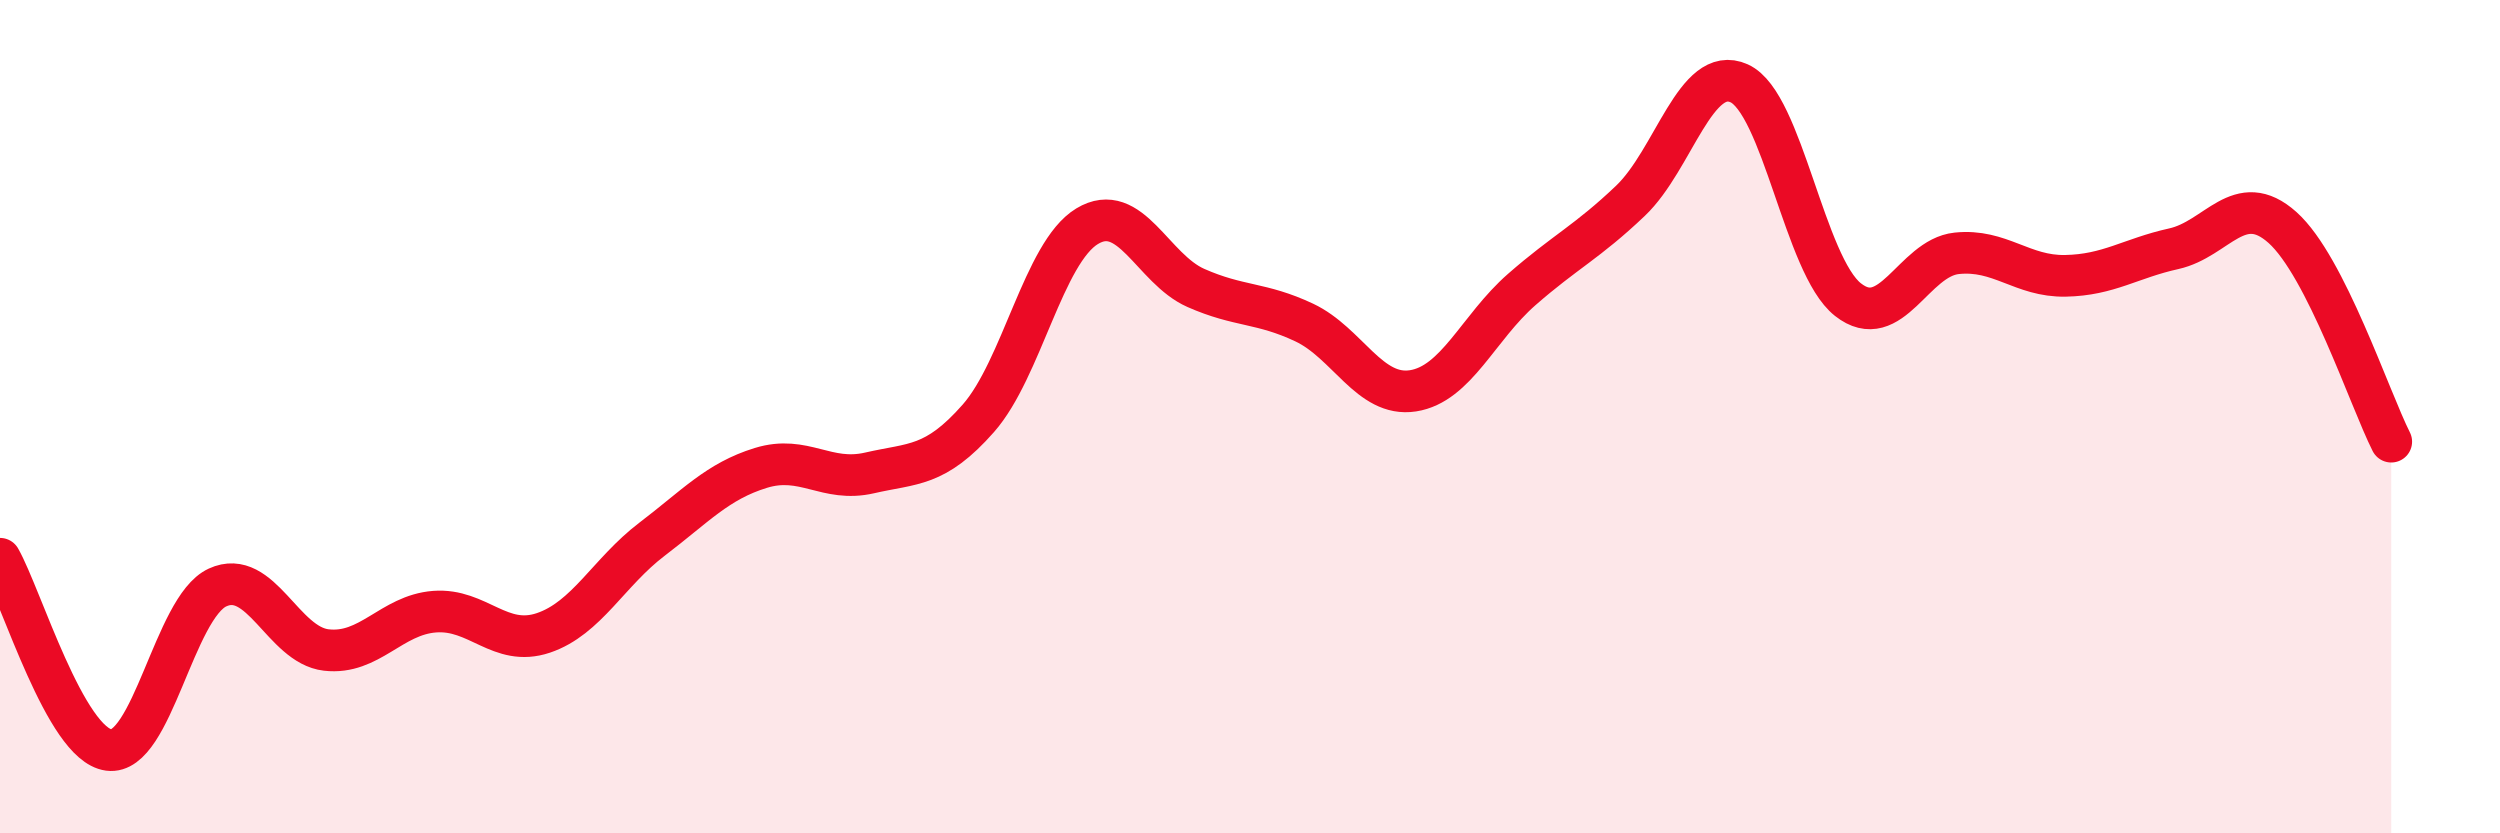
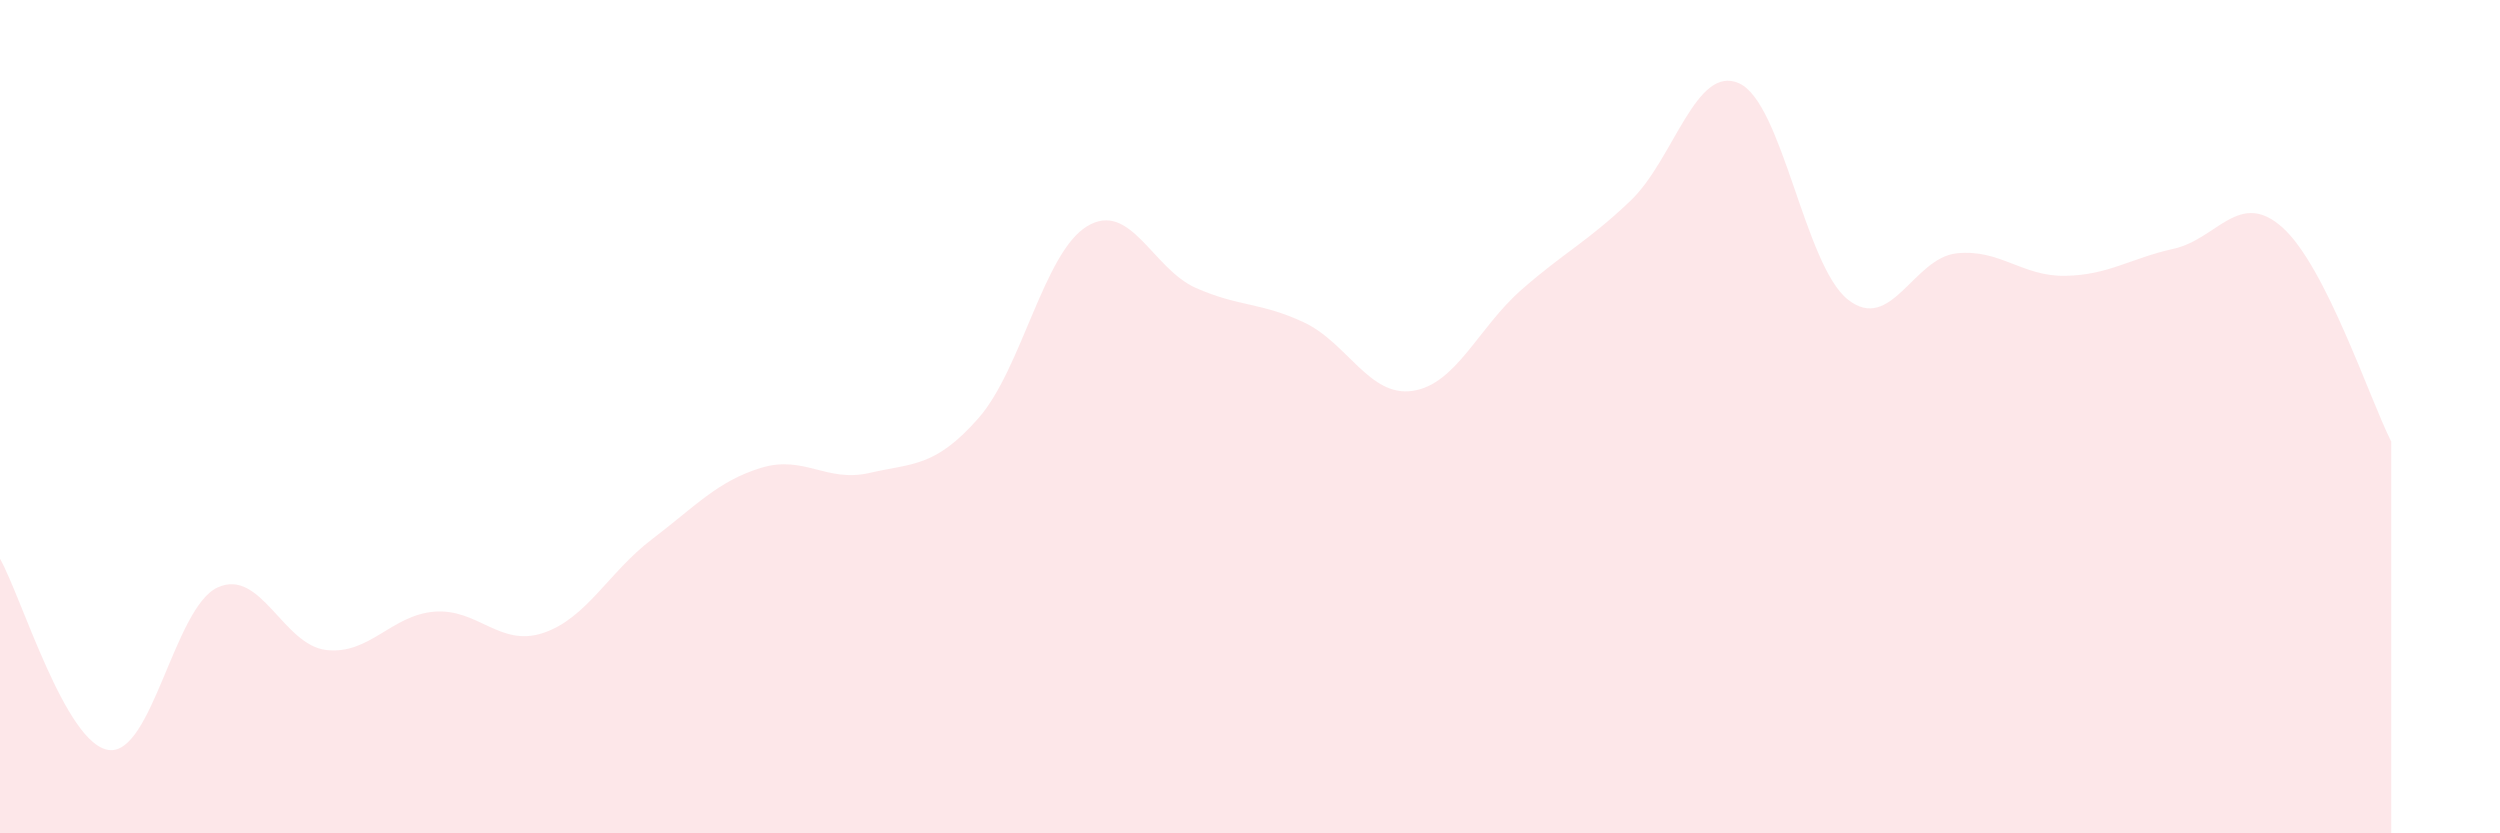
<svg xmlns="http://www.w3.org/2000/svg" width="60" height="20" viewBox="0 0 60 20">
  <path d="M 0,13.41 C 0.52,14.33 1.57,17.86 2.61,18 C 3.65,18.14 4.18,14.58 5.22,14.1 C 6.26,13.62 6.79,15.48 7.83,15.6 C 8.87,15.72 9.39,14.76 10.43,14.68 C 11.47,14.6 12,15.54 13.04,15.19 C 14.08,14.84 14.61,13.73 15.65,12.94 C 16.69,12.15 17.22,11.55 18.26,11.23 C 19.3,10.91 19.83,11.59 20.87,11.35 C 21.91,11.11 22.44,11.22 23.48,10.04 C 24.52,8.86 25.05,6.06 26.09,5.43 C 27.13,4.8 27.66,6.45 28.7,6.91 C 29.74,7.37 30.26,7.25 31.3,7.74 C 32.34,8.23 32.87,9.54 33.91,9.38 C 34.95,9.22 35.48,7.86 36.52,6.95 C 37.56,6.04 38.09,5.81 39.13,4.82 C 40.17,3.83 40.7,1.53 41.74,2 C 42.78,2.47 43.31,6.37 44.35,7.19 C 45.39,8.01 45.92,6.19 46.96,6.08 C 48,5.97 48.53,6.64 49.57,6.62 C 50.61,6.6 51.13,6.2 52.17,5.97 C 53.21,5.74 53.74,4.53 54.78,5.46 C 55.82,6.39 56.87,9.57 57.39,10.6L57.39 20L0 20Z" fill="#EB0A25" opacity="0.1" stroke-linecap="round" stroke-linejoin="round" />
-   <path d="M 0,13.41 C 0.52,14.33 1.57,17.86 2.61,18 C 3.65,18.14 4.18,14.58 5.22,14.1 C 6.26,13.62 6.79,15.48 7.83,15.6 C 8.87,15.72 9.39,14.76 10.43,14.68 C 11.47,14.6 12,15.54 13.04,15.19 C 14.08,14.84 14.61,13.73 15.65,12.94 C 16.69,12.15 17.22,11.55 18.26,11.23 C 19.3,10.91 19.83,11.59 20.87,11.35 C 21.91,11.11 22.44,11.22 23.48,10.04 C 24.52,8.86 25.05,6.06 26.09,5.43 C 27.13,4.8 27.66,6.45 28.7,6.91 C 29.74,7.37 30.26,7.25 31.3,7.74 C 32.34,8.23 32.87,9.54 33.91,9.38 C 34.95,9.22 35.48,7.86 36.52,6.95 C 37.56,6.04 38.09,5.81 39.13,4.82 C 40.17,3.83 40.7,1.53 41.74,2 C 42.78,2.47 43.31,6.37 44.35,7.19 C 45.39,8.01 45.92,6.19 46.96,6.08 C 48,5.97 48.53,6.64 49.57,6.62 C 50.61,6.6 51.13,6.2 52.17,5.97 C 53.21,5.74 53.74,4.53 54.78,5.46 C 55.82,6.39 56.87,9.57 57.39,10.6" stroke="#EB0A25" stroke-width="1" fill="none" stroke-linecap="round" stroke-linejoin="round" />
</svg>